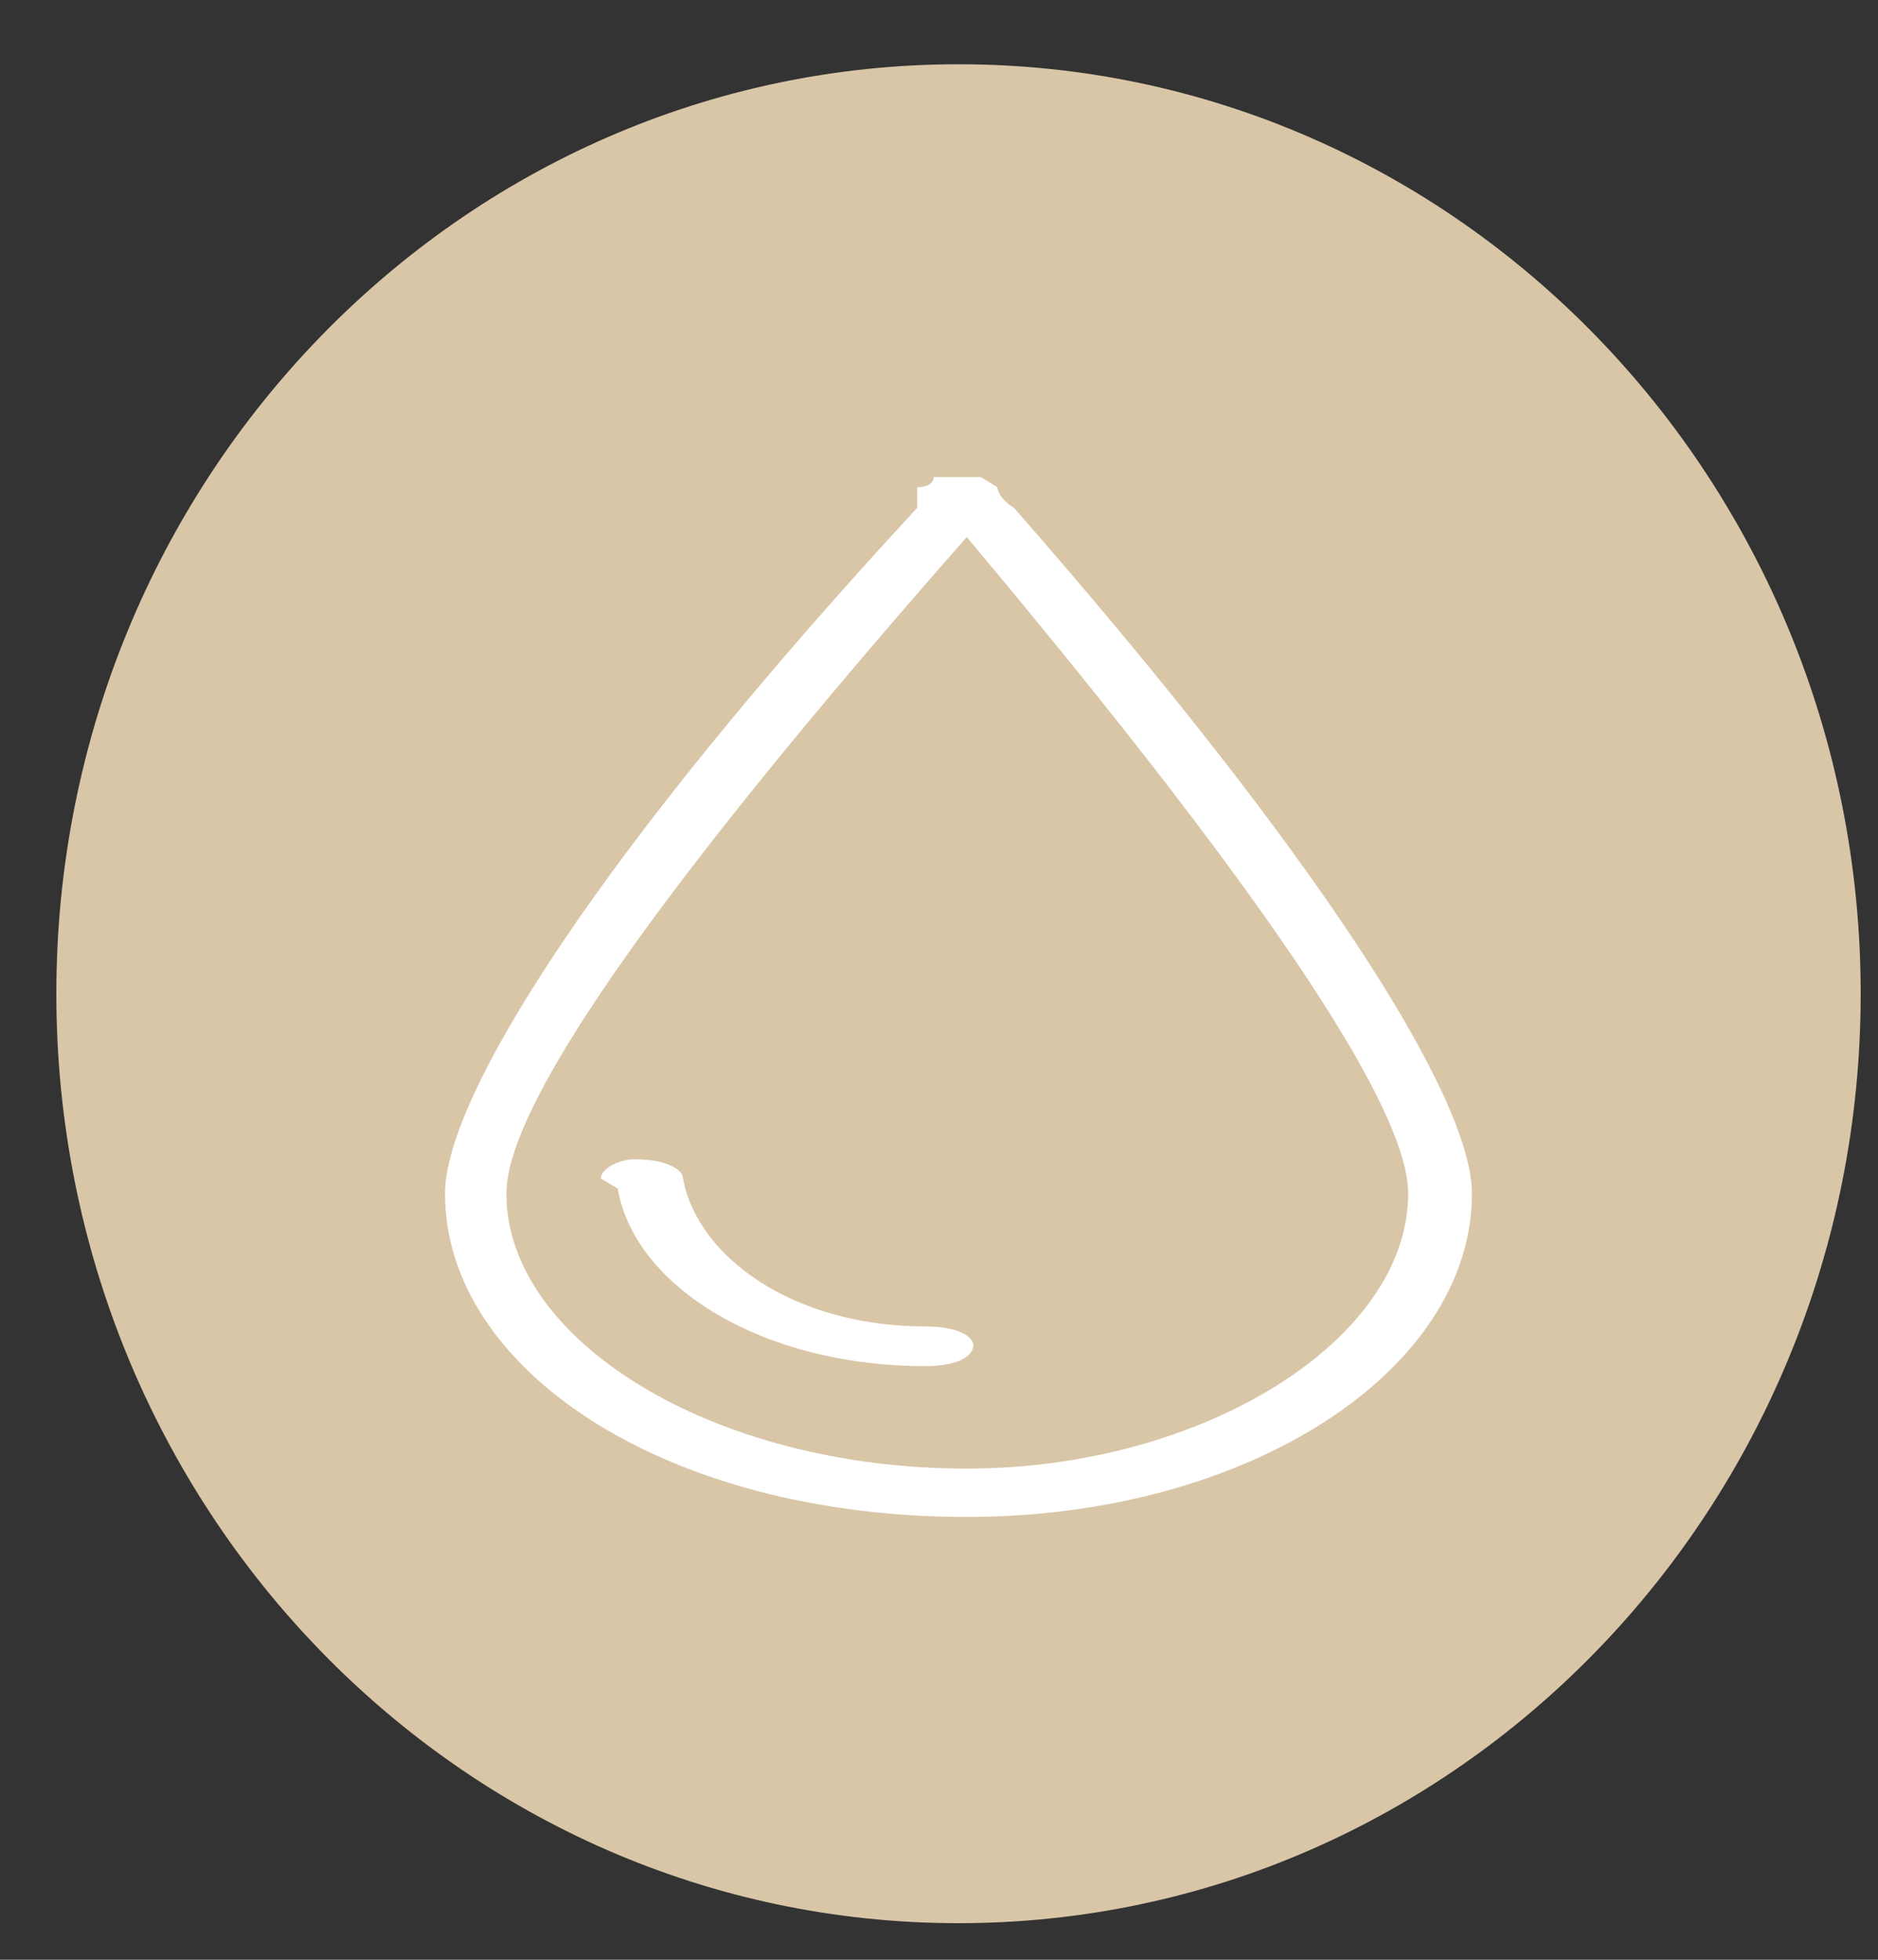
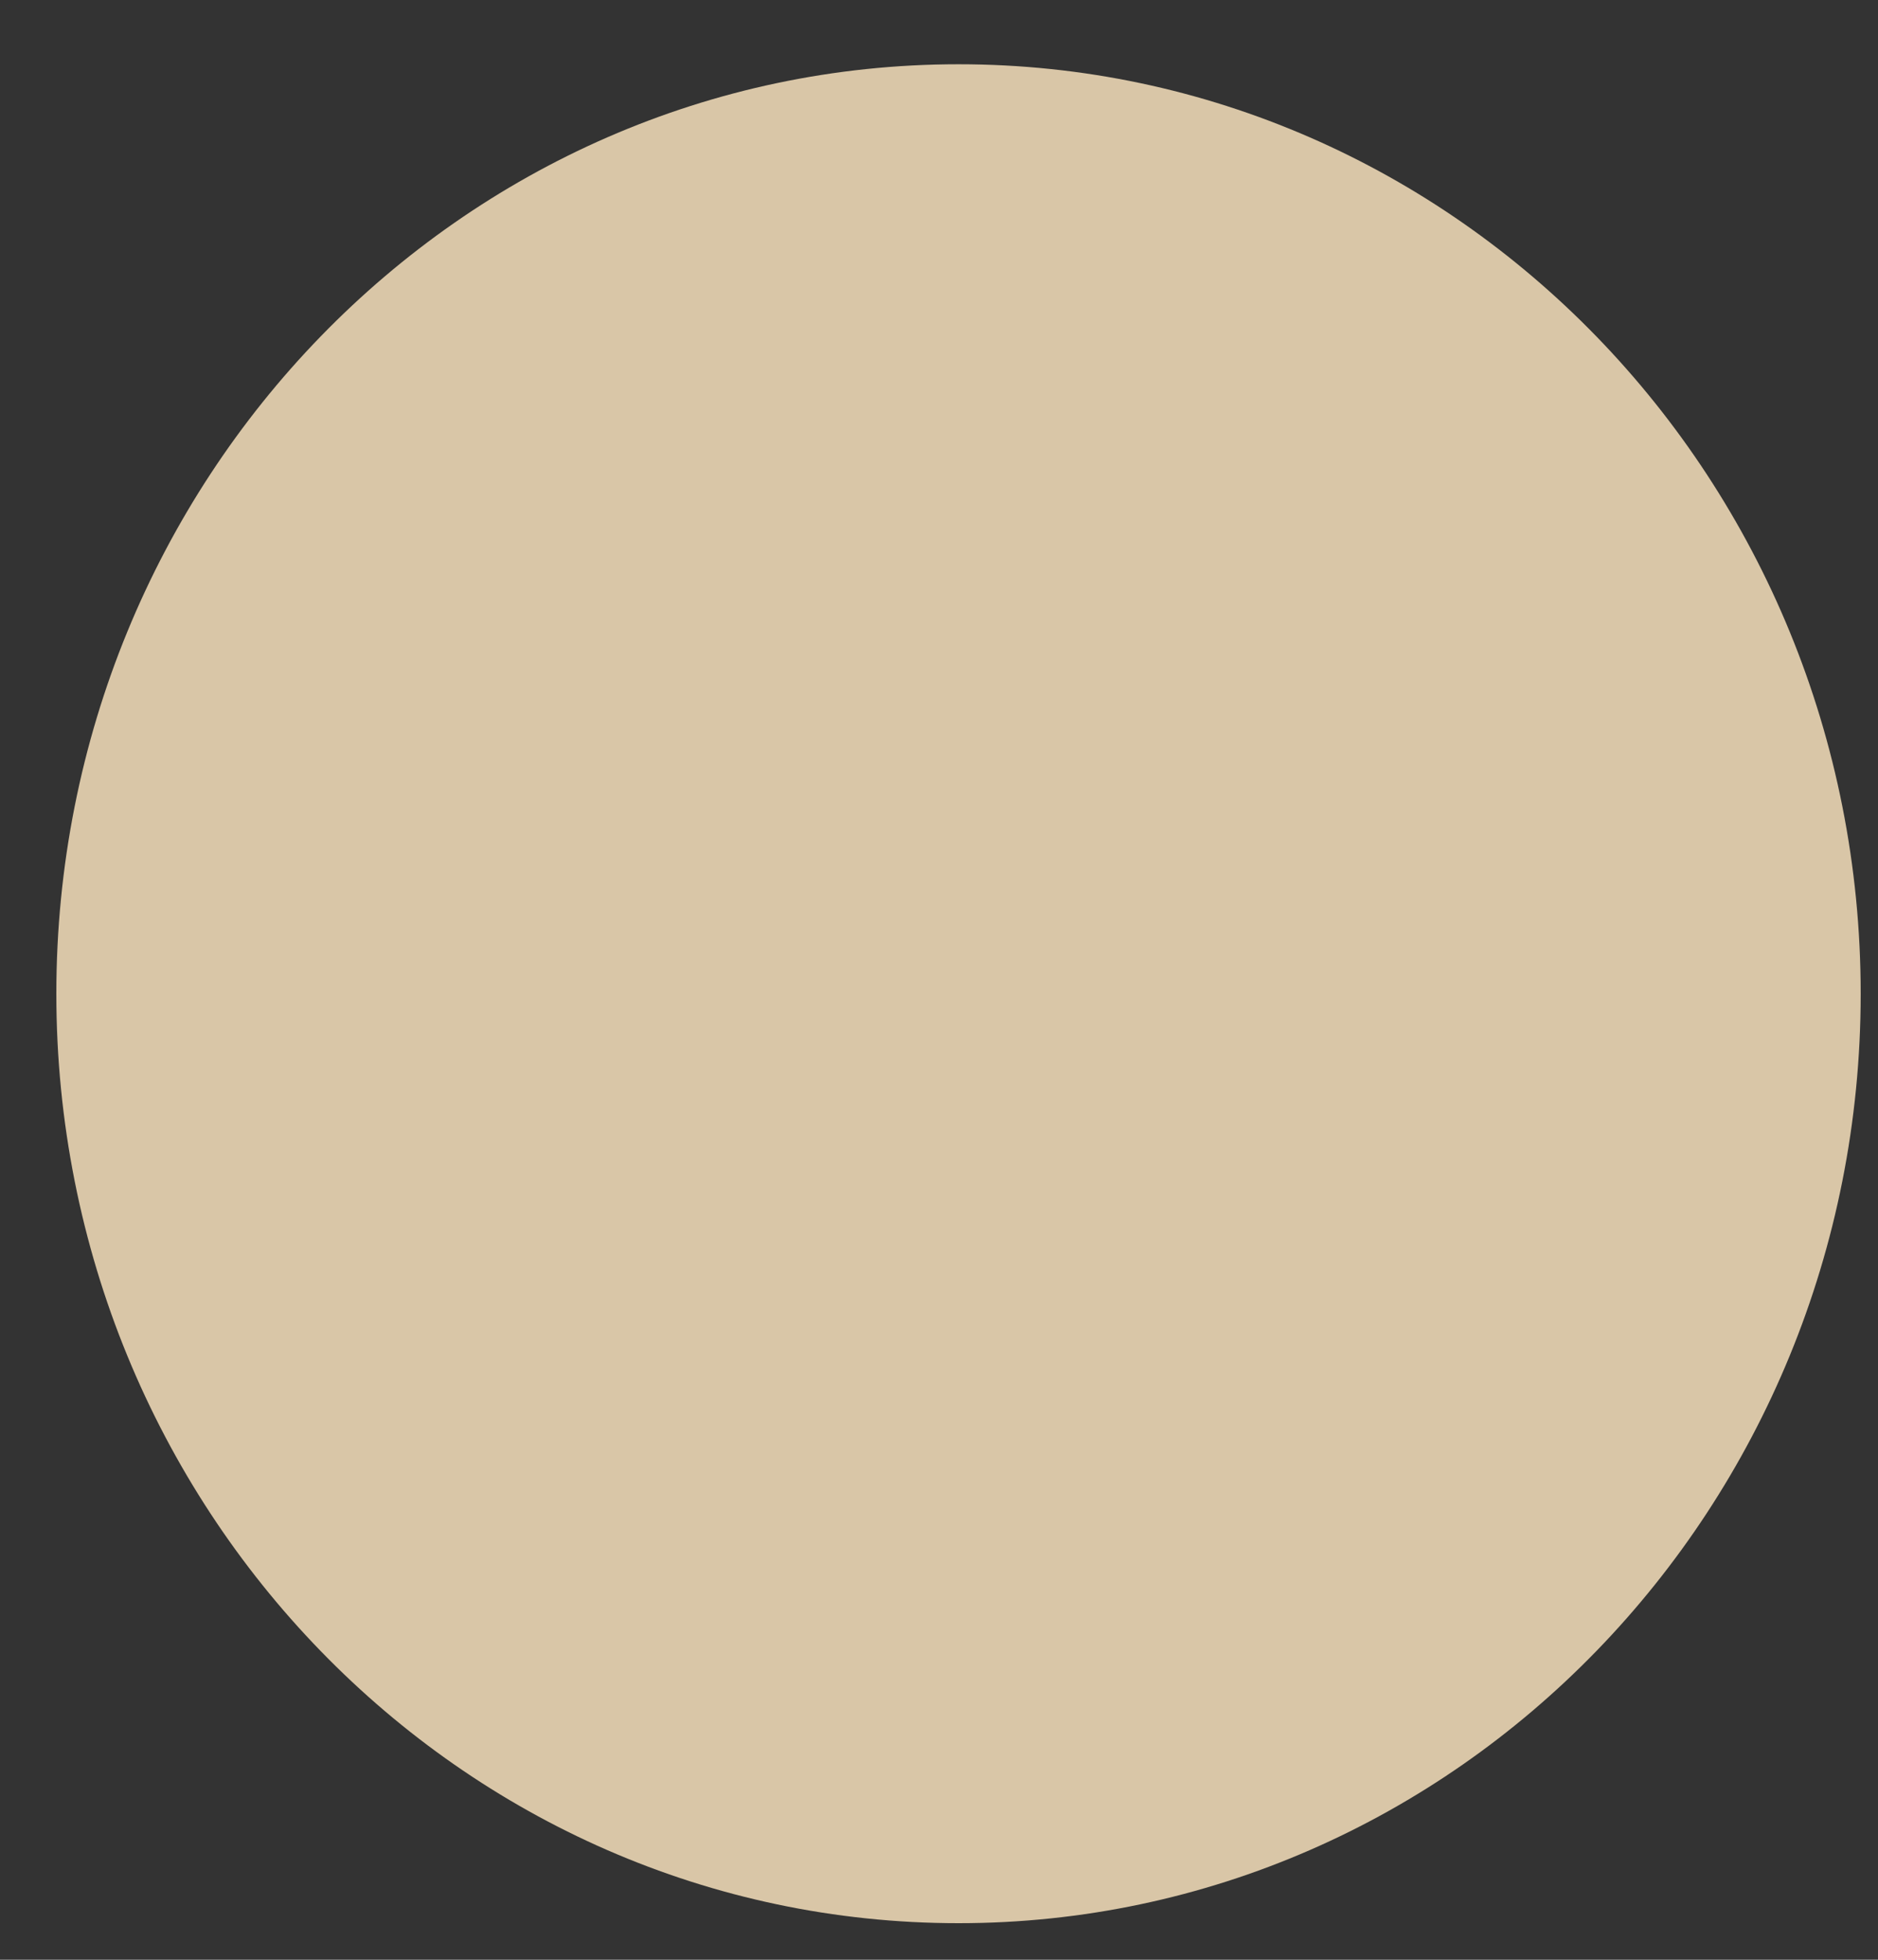
<svg xmlns="http://www.w3.org/2000/svg" width="23" height="24" viewBox="0 0 23 24" fill="none">
  <rect x="0" y="0" width="23" height="24" fill="#333333" stroke="none" />
  <path fill-rule="evenodd" clip-rule="evenodd" d="M22.788 12.17C22.788 18.456 17.841 23.552 11.74 23.552C5.637 23.552 0.69 18.456 0.69 12.17C0.69 5.883 5.637 0.787 11.74 0.787C17.841 0.787 22.788 5.883 22.788 12.17Z" fill="#D9C6A7" />
-   <path d="M12.418 6.219C12.216 6.093 12.216 5.968 12.216 5.968L12.013 5.843H11.435C11.435 5.968 11.233 5.968 11.233 5.968V6.219C7.358 10.409 5.45 13.419 5.45 14.619C5.45 16.768 8.14 18.577 11.84 18.577C15.31 18.577 18.027 16.768 18.027 14.619C18.027 13.419 16.09 10.409 12.418 6.219ZM11.84 17.985C8.717 17.985 6.202 16.409 6.202 14.619C6.202 13.903 6.982 12.093 11.84 6.577C16.466 12.093 17.246 13.903 17.246 14.619C17.246 16.409 14.732 17.985 11.84 17.985Z" fill="white" />
-   <path d="M11.328 16.244C9.728 16.244 8.542 15.4 8.365 14.431C8.365 14.323 8.158 14.197 7.773 14.197C7.565 14.197 7.358 14.323 7.358 14.431L7.565 14.556C7.773 15.759 9.342 16.73 11.328 16.73C11.742 16.73 11.92 16.603 11.92 16.477C11.92 16.369 11.742 16.244 11.328 16.244Z" fill="white" />
</svg>